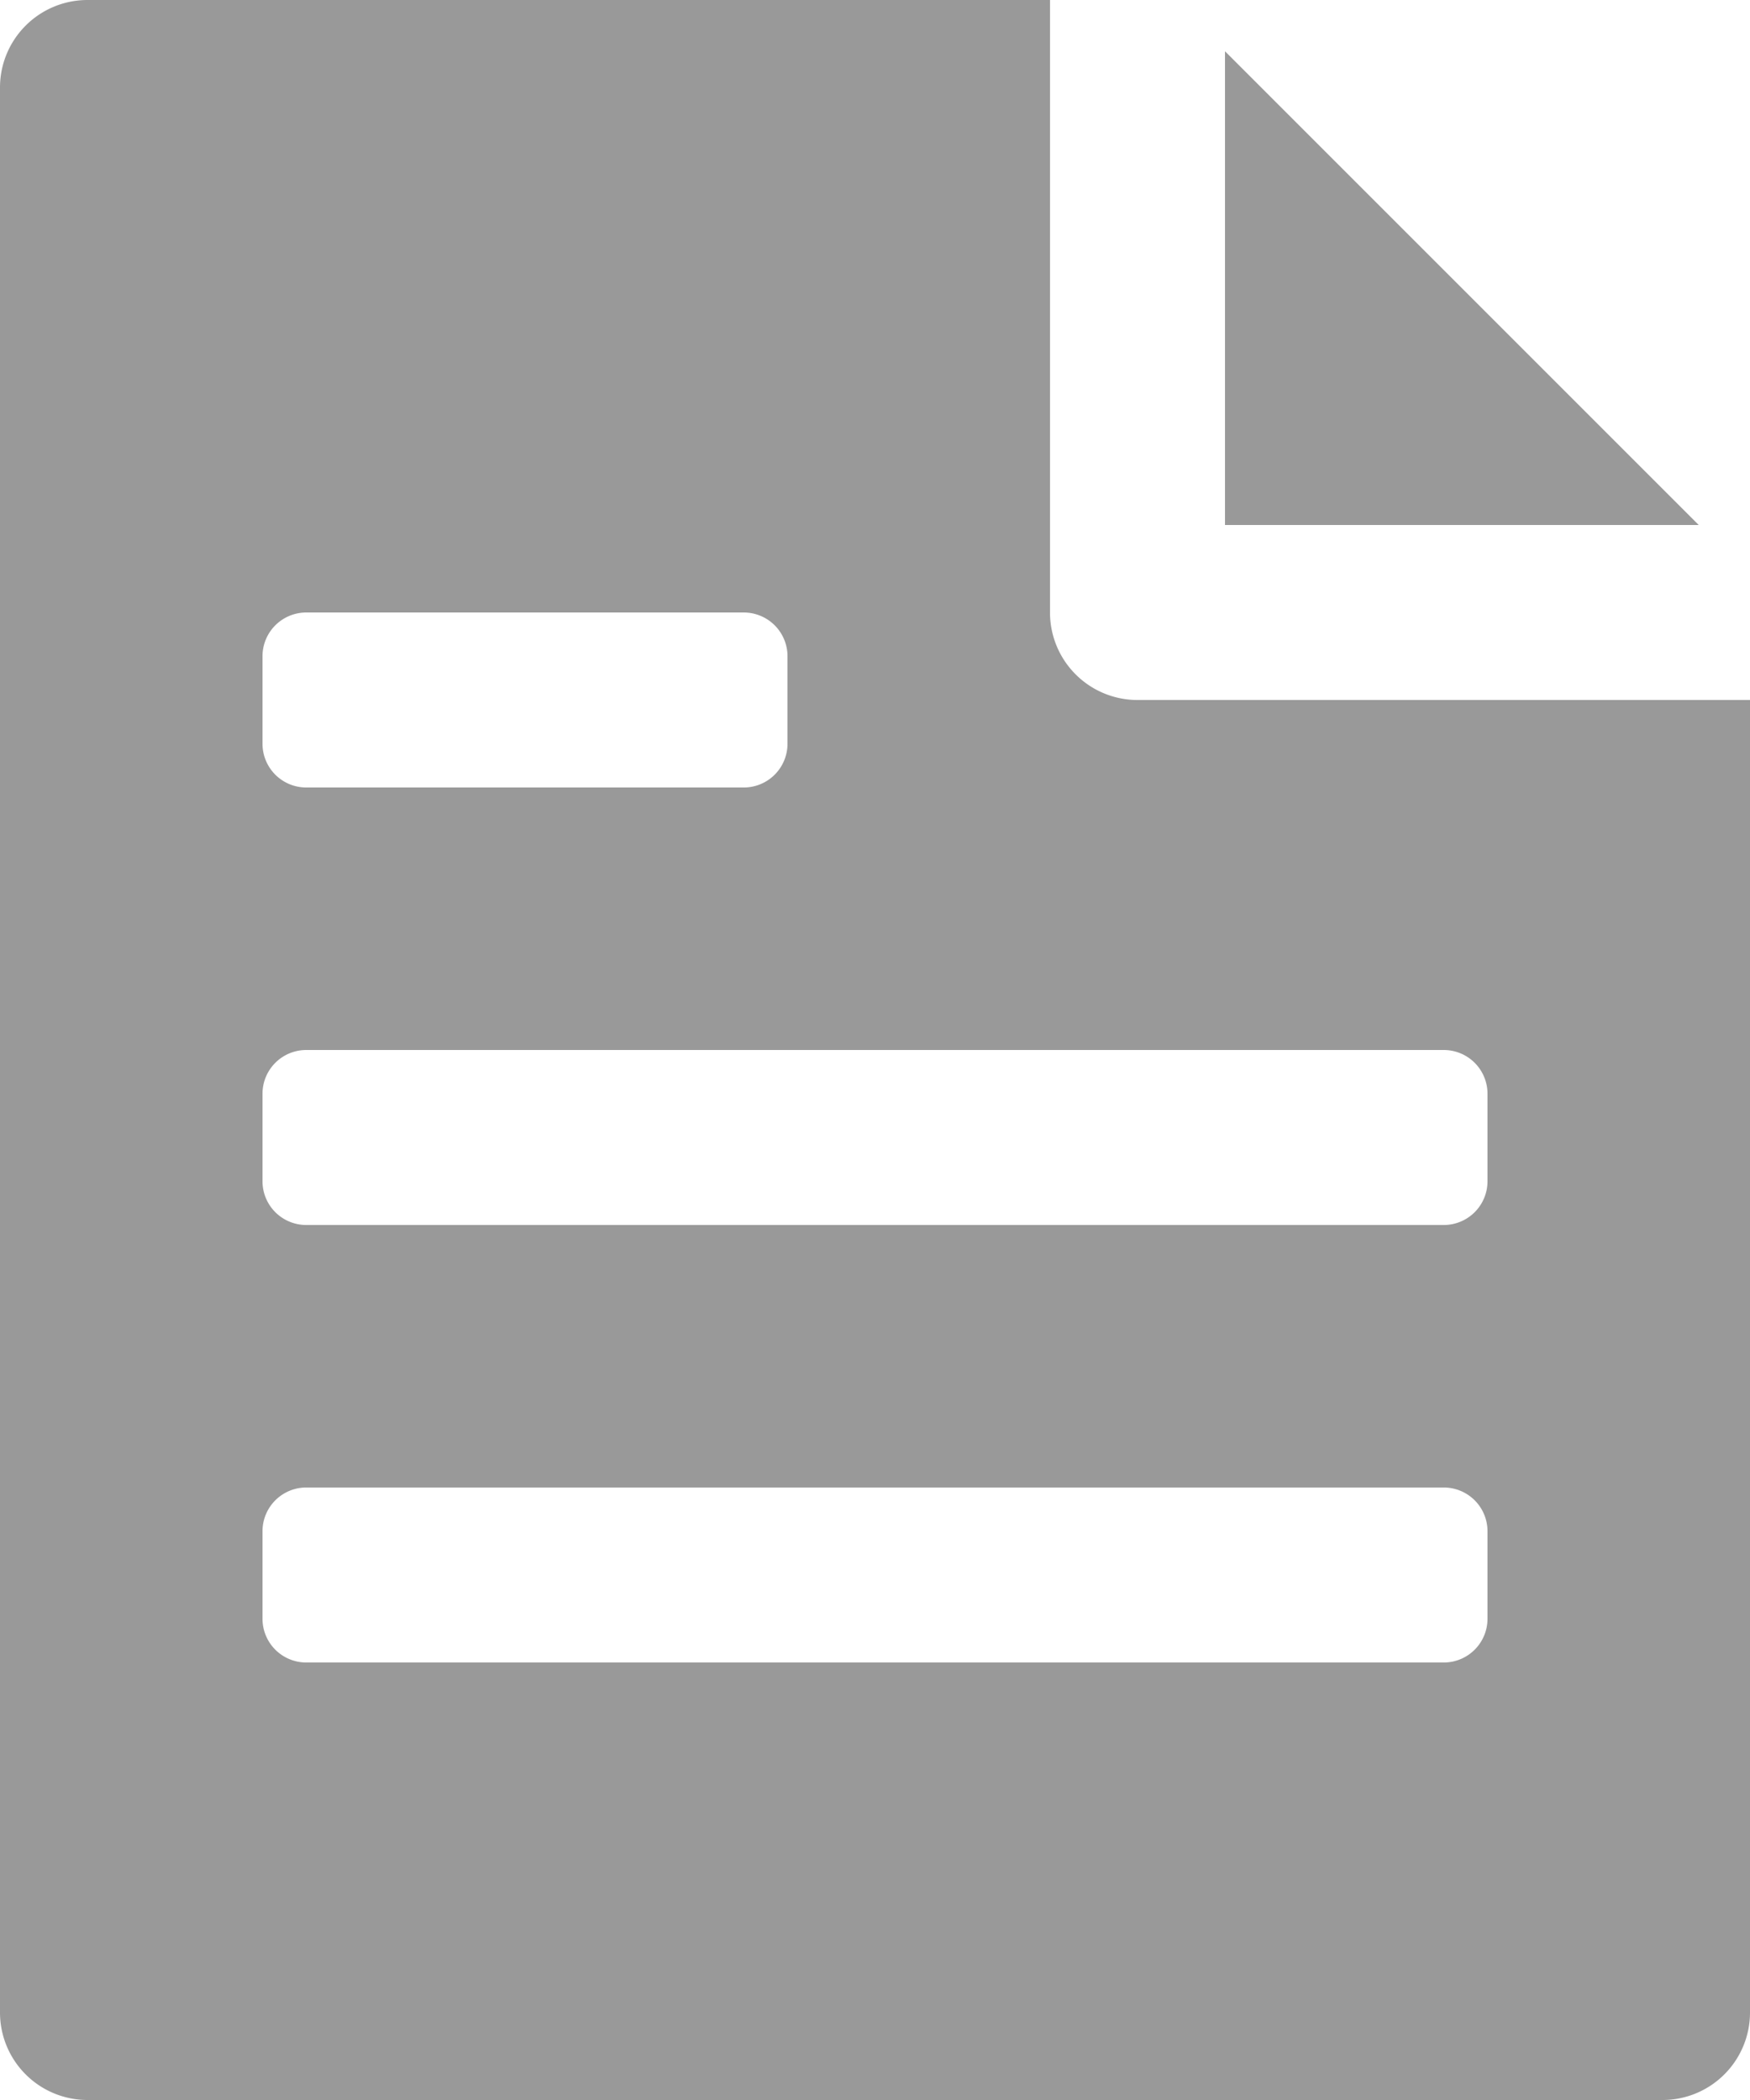
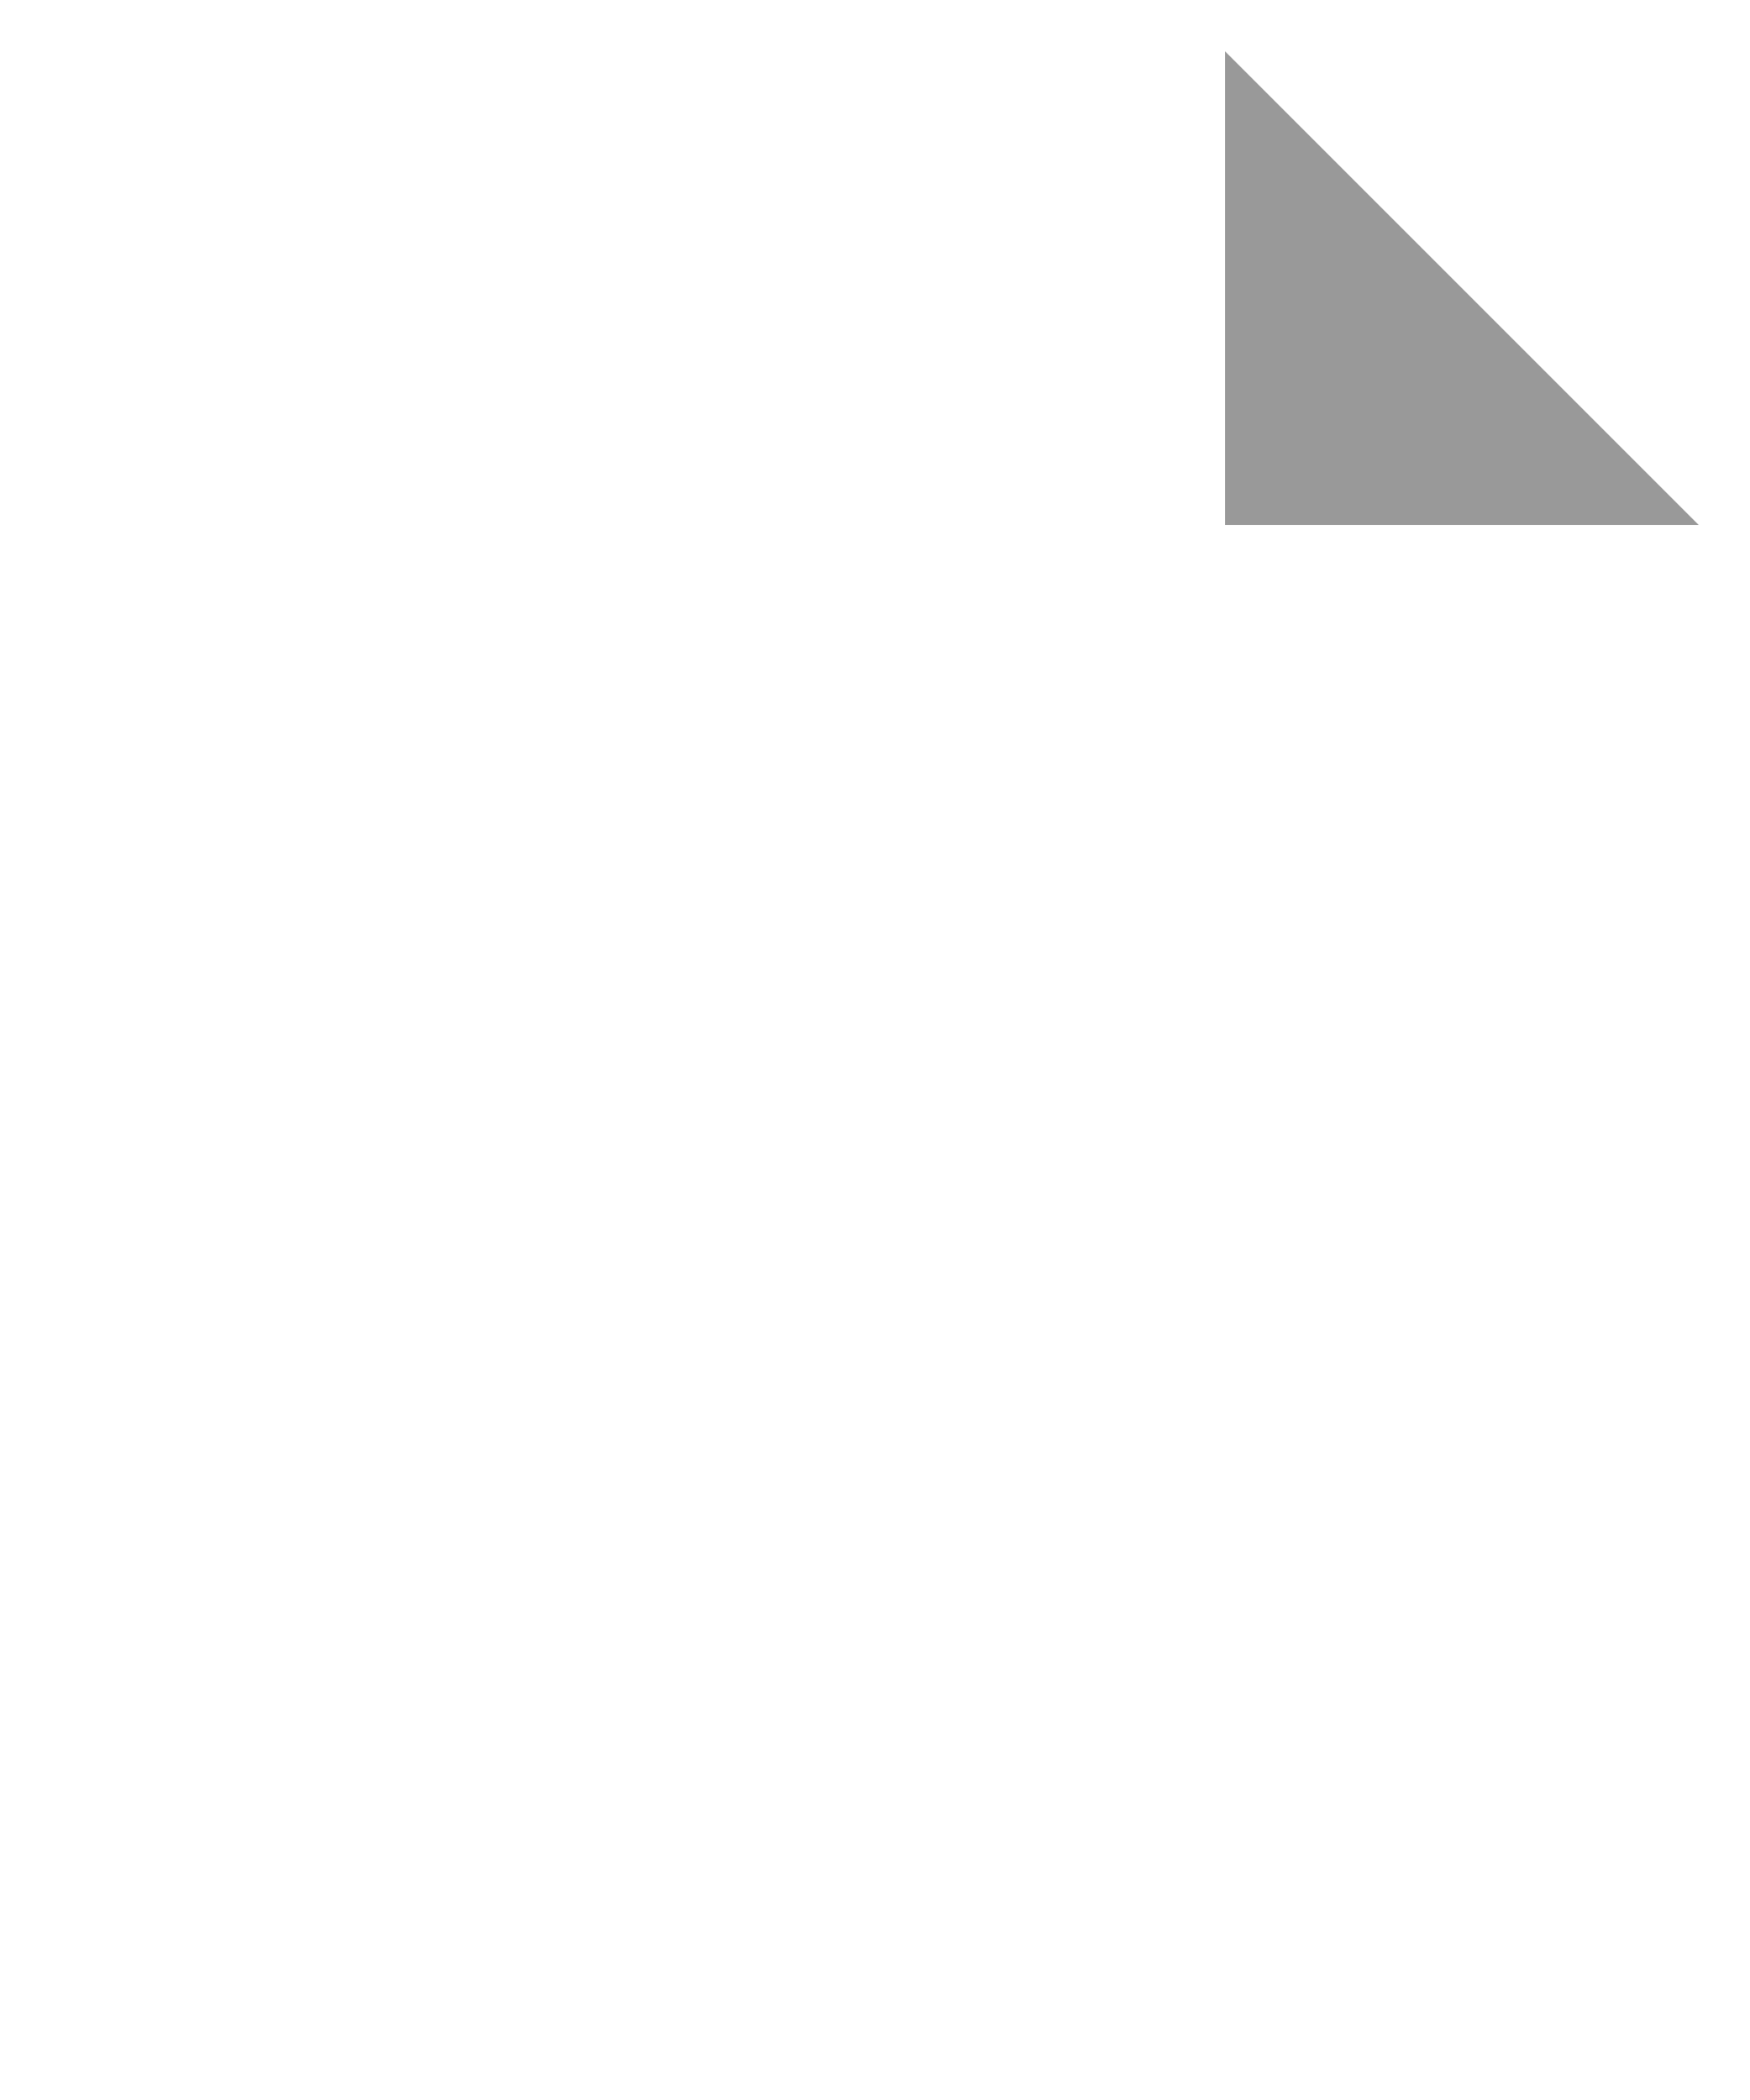
<svg xmlns="http://www.w3.org/2000/svg" width="20" height="24" viewBox="0 0 20 24">
  <g id="file-text" transform="translate(-2)">
-     <path id="Path_4127" data-name="Path 4127" d="M14,0H3A1,1,0,0,0,2,1V23a1,1,0,0,0,1,1H21a1,1,0,0,0,1-1V8H15a1,1,0,0,1-1-1ZM5.5,17h13a.5.5,0,0,1,.5.5v1a.5.5,0,0,1-.5.5H5.5a.5.5,0,0,1-.5-.5v-1A.5.5,0,0,1,5.5,17Zm0-5h13a.5.5,0,0,1,.5.5v1a.5.5,0,0,1-.5.5H5.5a.5.5,0,0,1-.5-.5v-1A.5.5,0,0,1,5.5,12Zm5-3h-5A.5.5,0,0,1,5,8.5v-1A.5.5,0,0,1,5.5,7h5a.5.5,0,0,1,.5.5v1A.5.5,0,0,1,10.5,9Z" fill="#999" />
    <path id="Path_4128" data-name="Path 4128" d="M21.414,6H16V.586Z" fill="#999" />
  </g>
</svg>